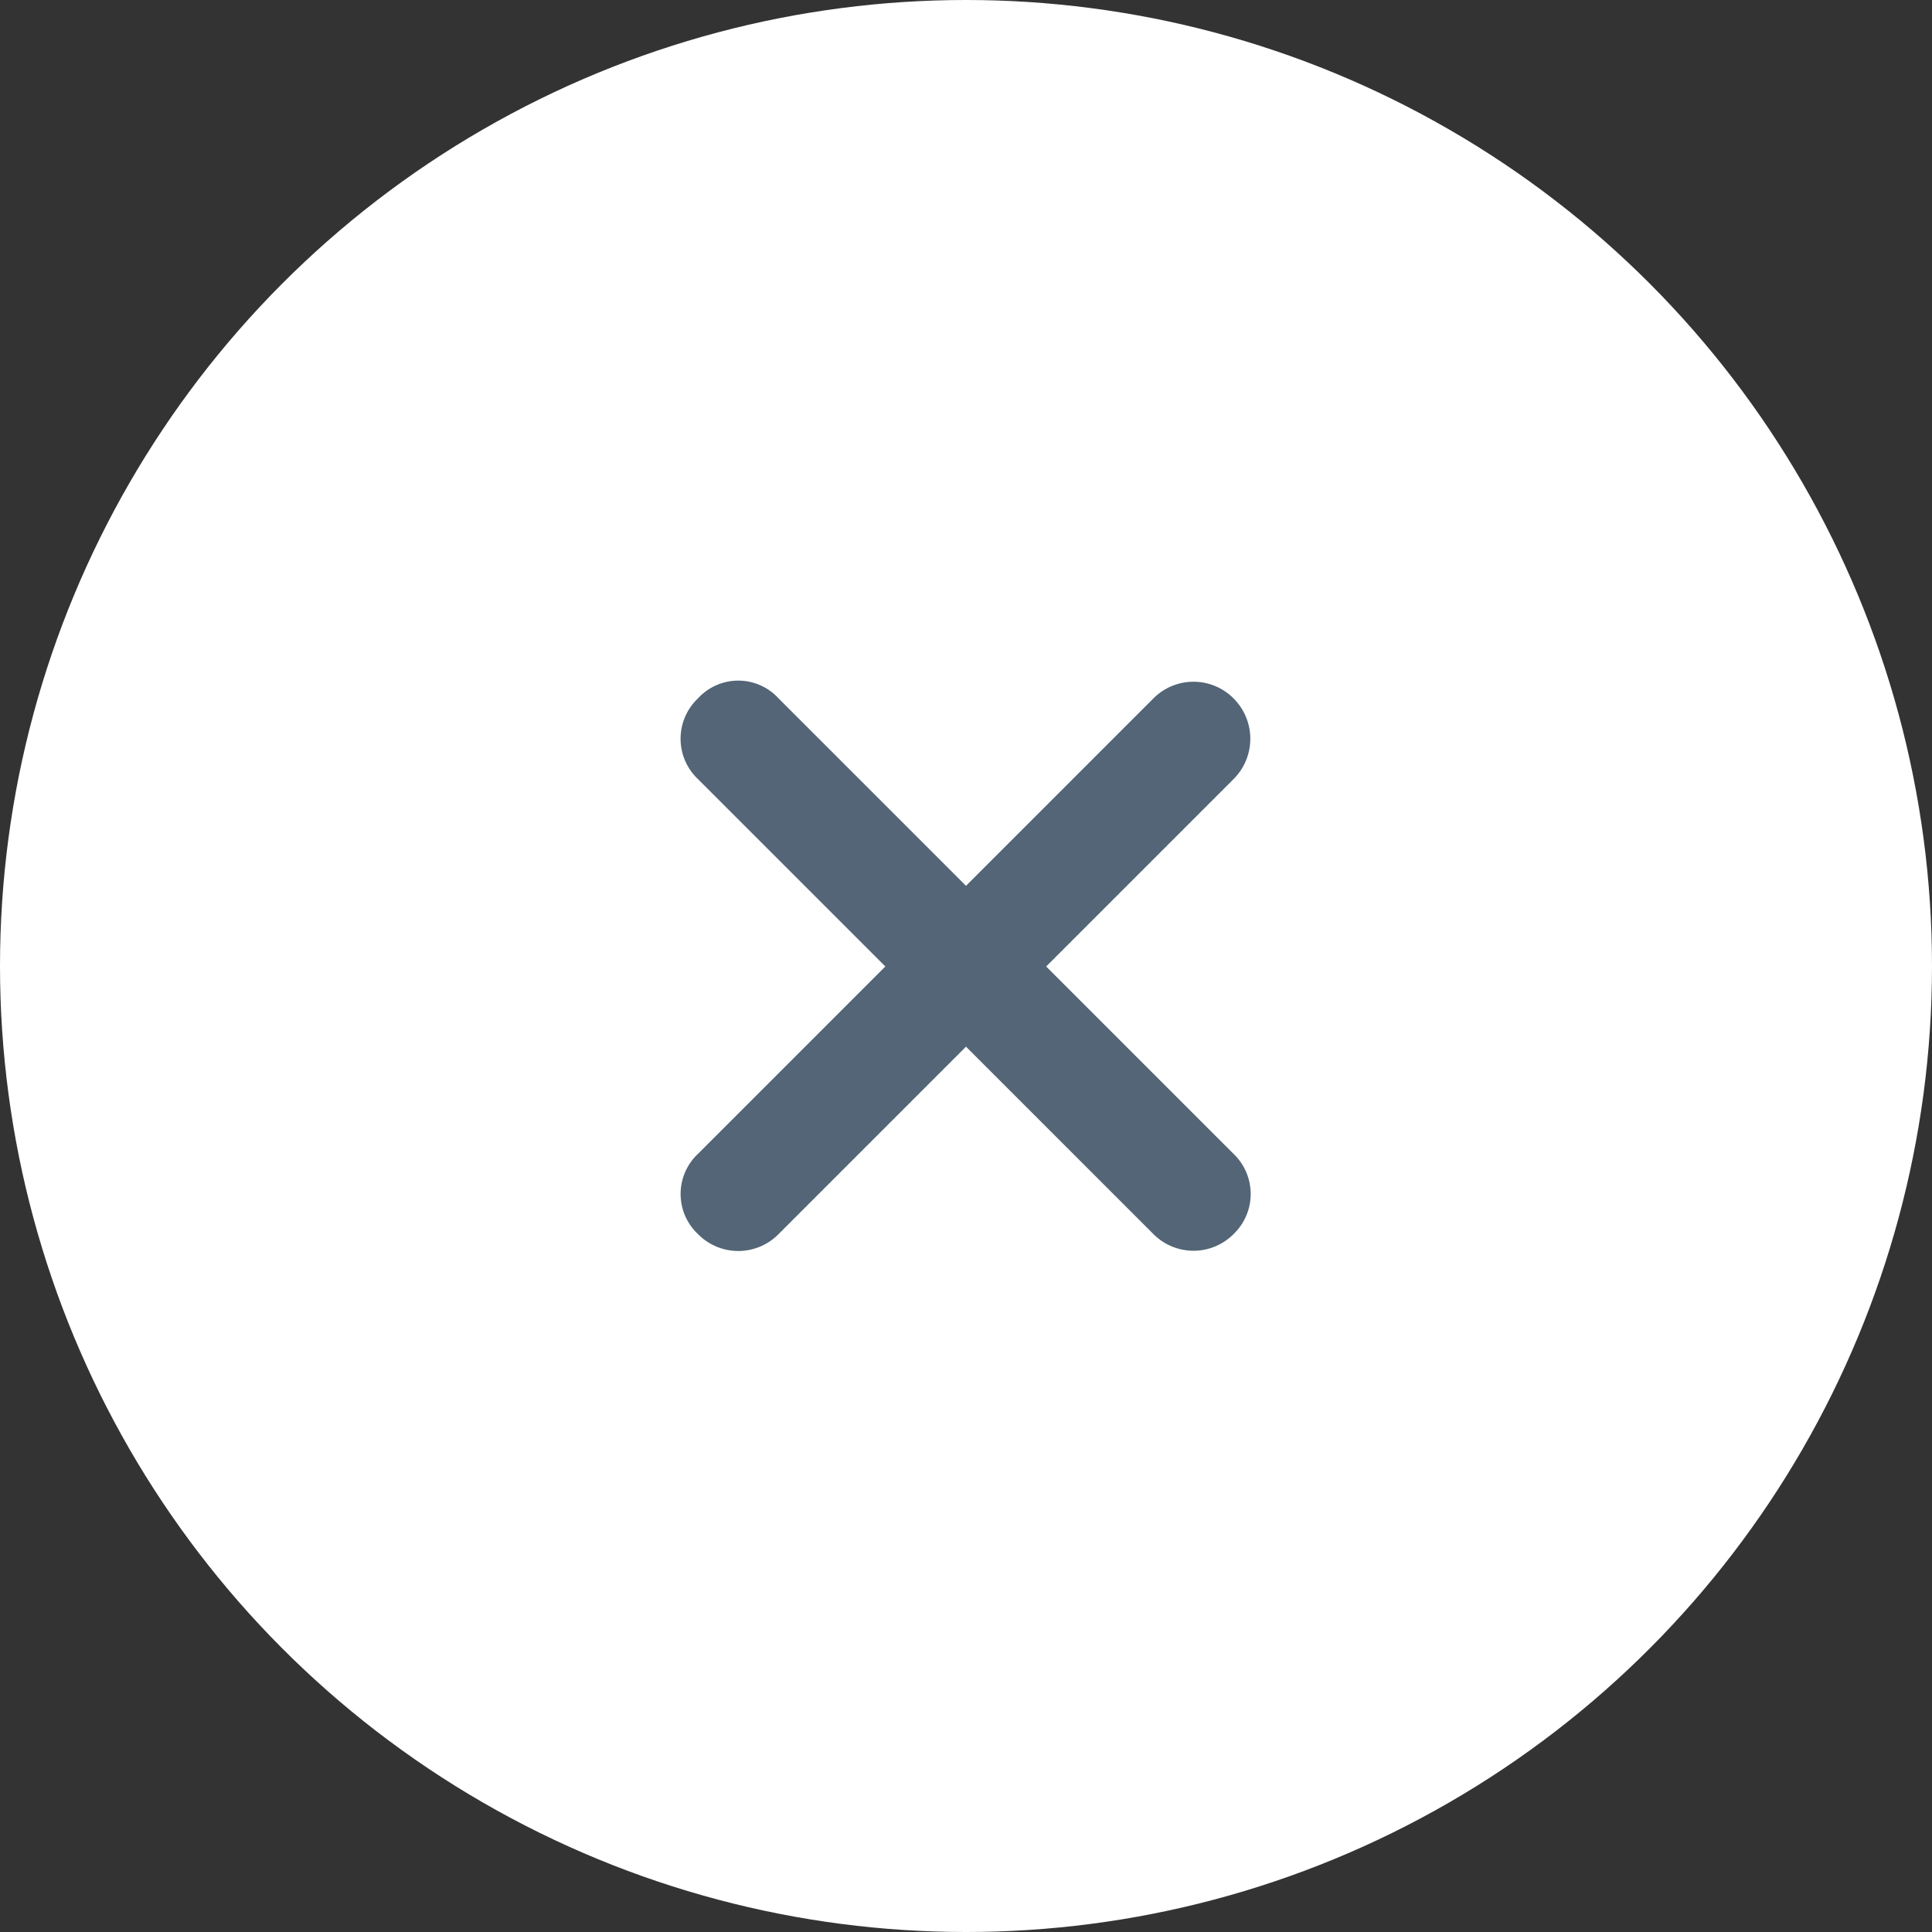
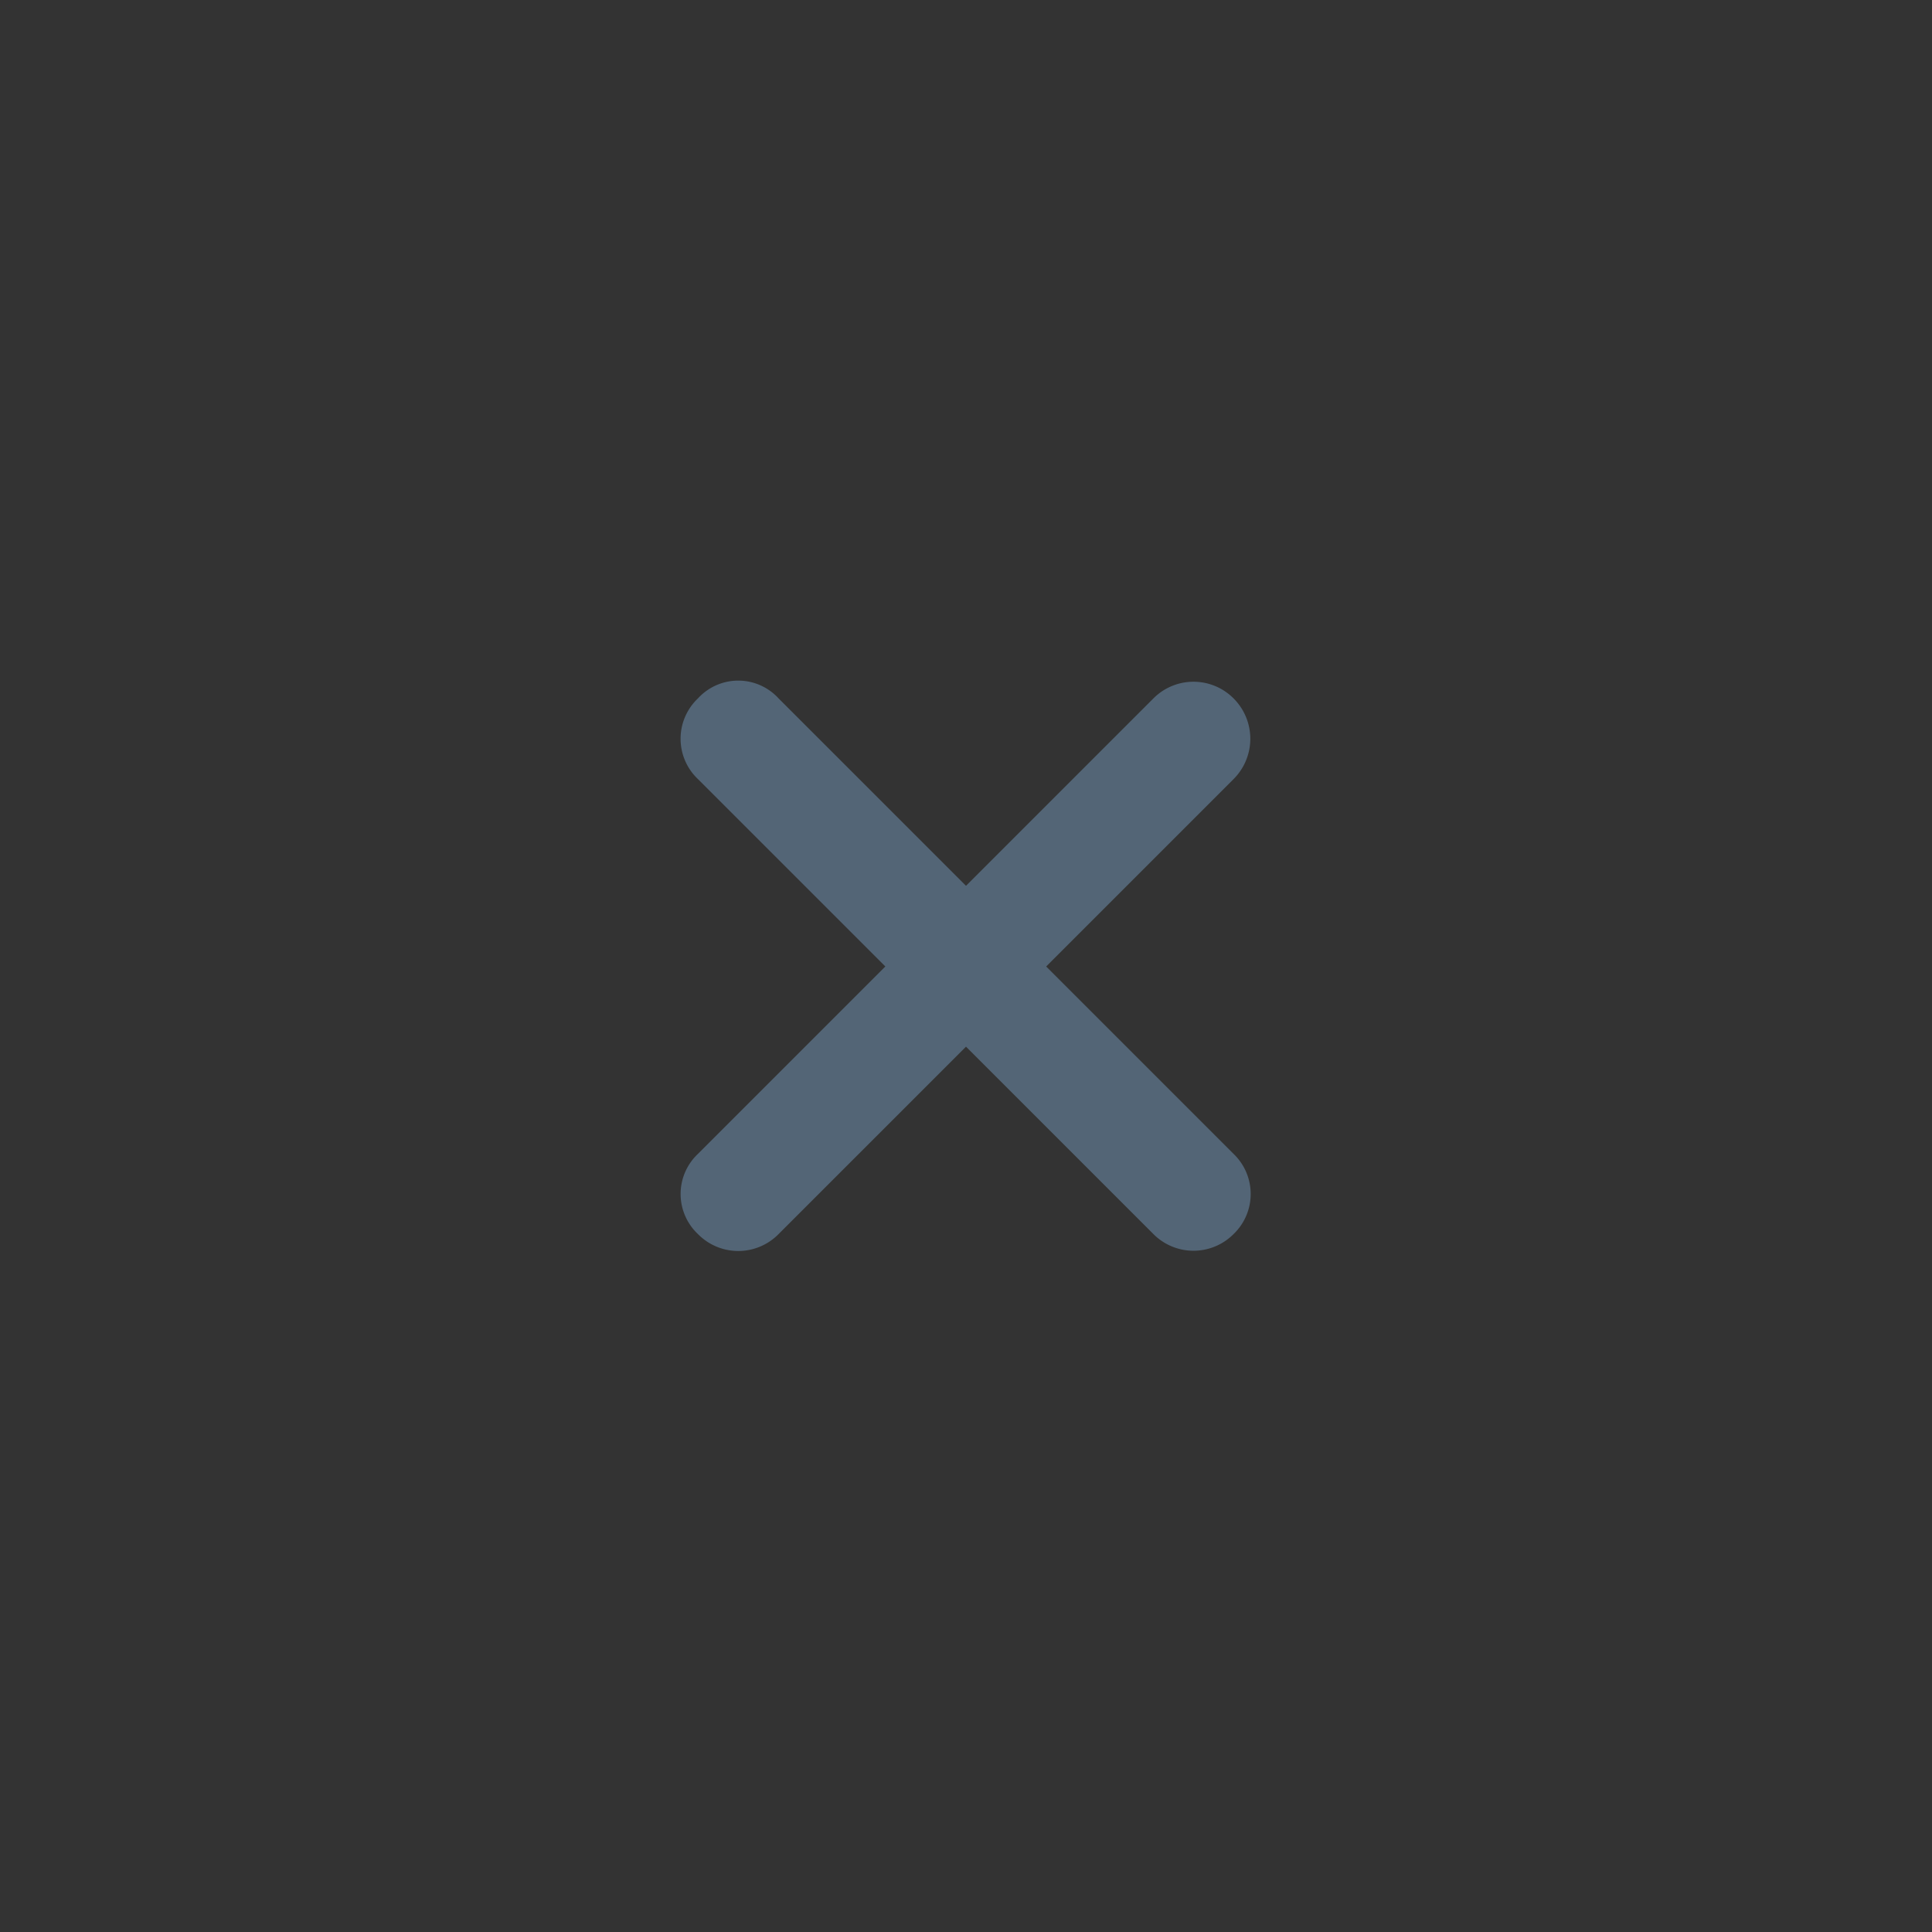
<svg xmlns="http://www.w3.org/2000/svg" viewBox="0 0 40 40">
  <rect x="0" y="0" width="40" height="40" fill="#333333" stroke="none" />
-   <circle cx="20" cy="20" fill="#fff" r="20" />
  <path d="m25.54 23.88-3.88-3.88 3.88-3.88a1.18 1.18 0 0 0 0-1.67 1.17 1.17 0 0 0 -1.66 0l-3.88 3.88-3.88-3.88a1.13 1.13 0 0 0 -1.67 0 1.15 1.15 0 0 0 0 1.67l3.88 3.88-3.88 3.88a1.14 1.14 0 0 0 0 1.66 1.17 1.17 0 0 0 1.67 0l3.88-3.88 3.88 3.88a1.17 1.17 0 0 0 1.66 0 1.15 1.15 0 0 0 0-1.66z" fill="#536576" transform="translate(0 .01)" />
</svg>